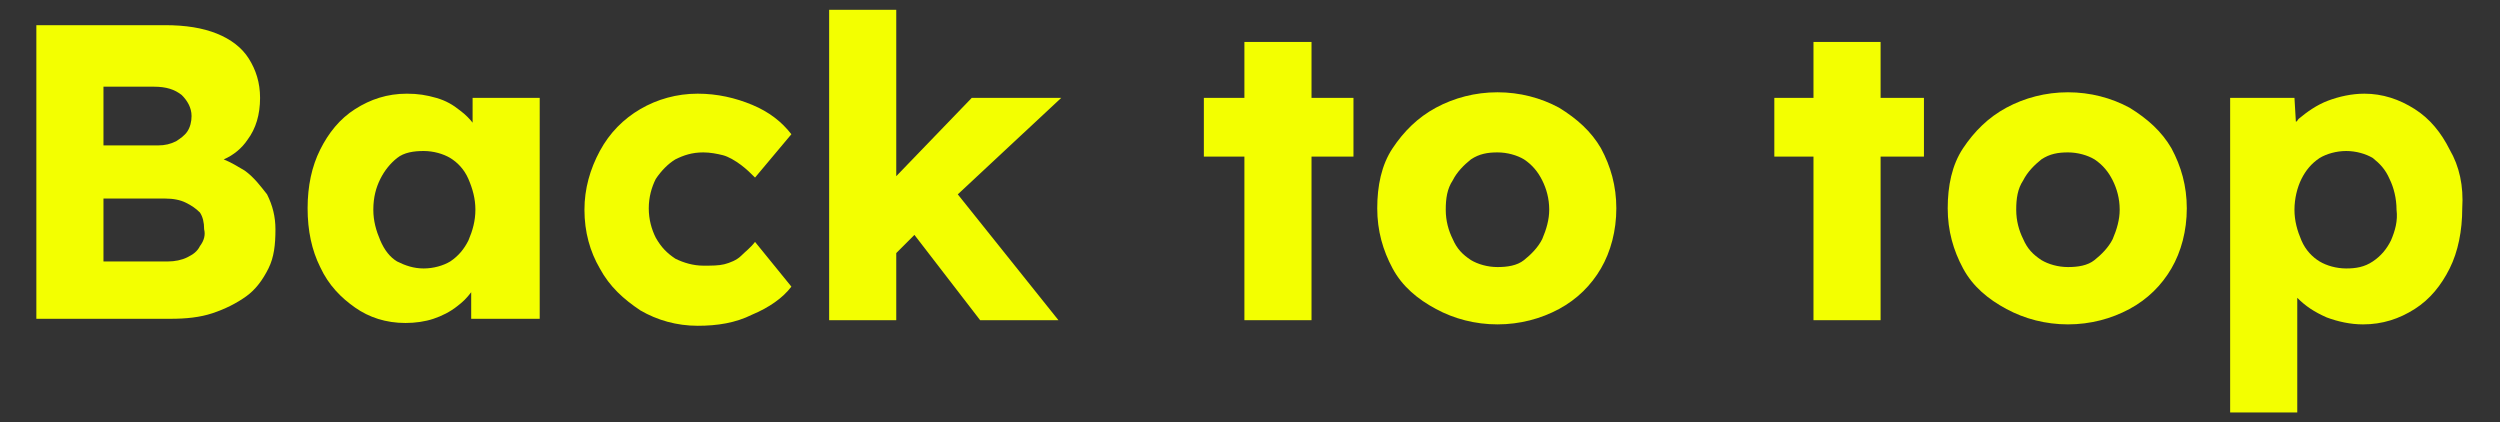
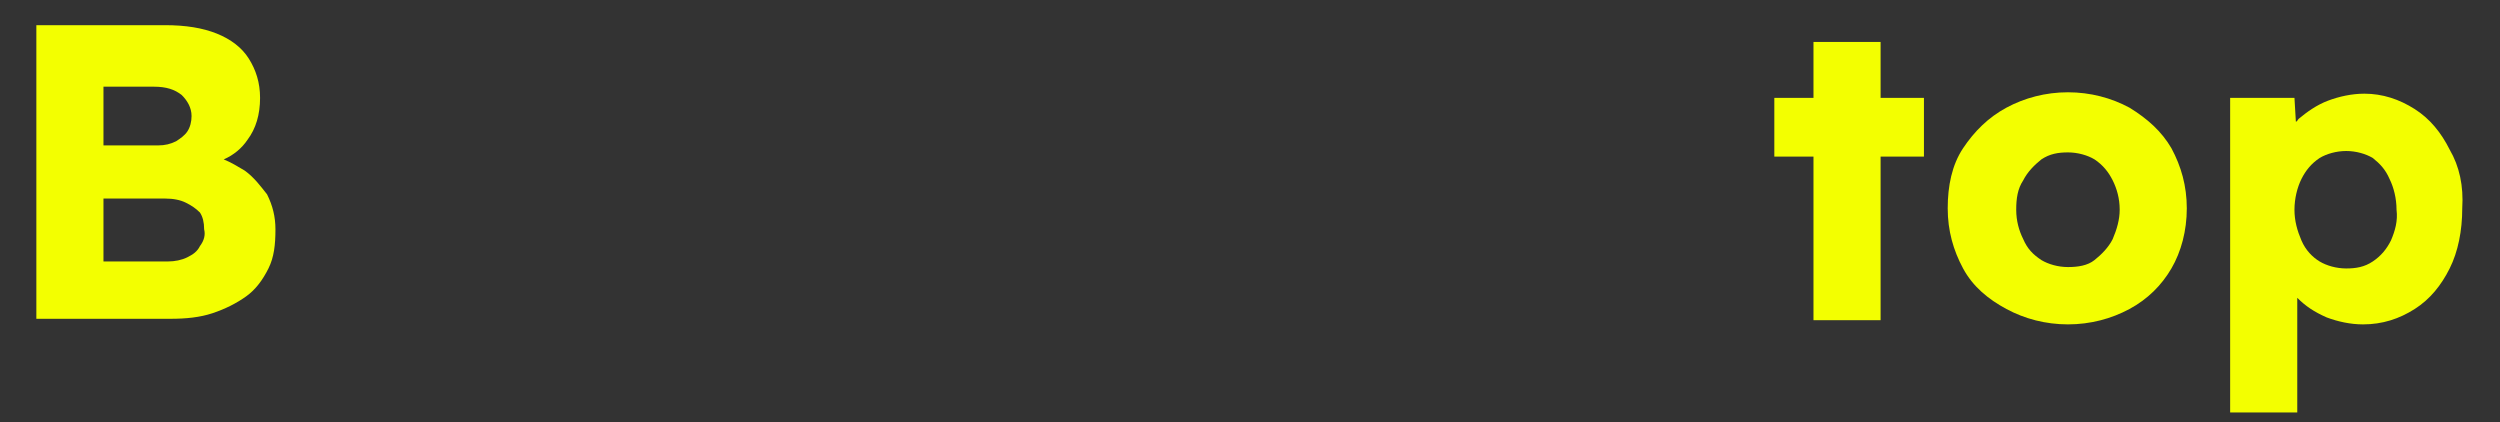
<svg xmlns="http://www.w3.org/2000/svg" version="1.1" id="レイヤー_1" x="0px" y="0px" viewBox="0 0 178.8 30.2" style="enable-background:new 0 0 178.8 30.2;" xml:space="preserve">
  <rect x="0" y="0" width="178.8" height="30.2" fill="#333333" stroke="none" />
  <style type="text/css">
	.st0{fill:#F3FF00;}
</style>
  <g>
    <path class="st0" d="M17.5,12.2c-0.5-0.3-1-0.6-1.5-0.8c0.7-0.3,1.3-0.8,1.7-1.4c0.6-0.8,0.9-1.8,0.9-3c0-1.1-0.3-2-0.8-2.8   c-0.5-0.8-1.3-1.4-2.3-1.8c-1-0.4-2.2-0.6-3.7-0.6H2.6v21h9.6c1.1,0,2.1-0.1,3-0.4c0.9-0.3,1.7-0.7,2.4-1.2c0.7-0.5,1.2-1.2,1.6-2   s0.5-1.7,0.5-2.8c0-0.9-0.2-1.7-0.6-2.5C18.7,13.4,18.2,12.7,17.5,12.2z M7.4,6.2H11c0.9,0,1.5,0.2,2,0.6c0.4,0.4,0.7,0.9,0.7,1.5   c0,0.4-0.1,0.8-0.3,1.1c-0.2,0.3-0.5,0.5-0.8,0.7c-0.4,0.2-0.8,0.3-1.3,0.3H7.4V6.2z M14.3,17.6c-0.2,0.4-0.5,0.6-0.9,0.8   c-0.4,0.2-0.9,0.3-1.4,0.3H7.4v-4.5h4.4c0.6,0,1.1,0.1,1.5,0.3s0.7,0.4,1,0.7c0.2,0.3,0.3,0.7,0.3,1.2   C14.7,16.8,14.6,17.2,14.3,17.6z" />
-     <path class="st0" d="M33.9,8.9c-0.3-0.4-0.6-0.7-1-1c-0.5-0.4-1-0.7-1.7-0.9s-1.3-0.3-2.1-0.3c-1.4,0-2.6,0.4-3.7,1.1   c-1.1,0.7-1.9,1.7-2.5,2.9S22,13.3,22,14.9c0,1.6,0.3,3,0.9,4.2c0.6,1.3,1.5,2.2,2.5,2.9s2.2,1.1,3.6,1.1c0.7,0,1.4-0.1,2-0.3   c0.6-0.2,1.2-0.5,1.7-0.9c0.4-0.3,0.7-0.6,1-1v1.9h4.9V7h-4.8V8.9z M33.5,17.2c-0.3,0.6-0.7,1.1-1.3,1.5c-0.5,0.3-1.2,0.5-1.9,0.5   c-0.7,0-1.3-0.2-1.9-0.5c-0.5-0.3-0.9-0.8-1.2-1.5s-0.5-1.4-0.5-2.2c0-0.9,0.2-1.6,0.5-2.2s0.7-1.1,1.2-1.5   c0.5-0.4,1.2-0.5,1.9-0.5c0.7,0,1.4,0.2,1.9,0.5c0.5,0.3,1,0.8,1.3,1.5s0.5,1.4,0.5,2.2C34,15.8,33.8,16.5,33.5,17.2z" />
-     <path class="st0" d="M48.3,11.4c0.6-0.3,1.2-0.5,2-0.5c0.5,0,1,0.1,1.4,0.2s0.9,0.4,1.3,0.7c0.4,0.3,0.7,0.6,1,0.9l2.6-3.1   c-0.7-0.9-1.6-1.6-2.8-2.1c-1.2-0.5-2.5-0.8-3.9-0.8c-1.5,0-2.9,0.4-4.1,1.1c-1.2,0.7-2.2,1.7-2.9,3s-1.1,2.7-1.1,4.2   c0,1.6,0.4,3,1.1,4.2c0.7,1.3,1.7,2.2,2.9,3c1.2,0.7,2.6,1.1,4.1,1.1c1.4,0,2.7-0.2,3.9-0.8c1.2-0.5,2.2-1.2,2.8-2L54,17.3   c-0.3,0.4-0.7,0.7-1,1s-0.8,0.5-1.2,0.6S50.9,19,50.3,19c-0.7,0-1.4-0.2-2-0.5c-0.6-0.4-1-0.8-1.4-1.5c-0.3-0.6-0.5-1.3-0.5-2.1   c0-0.8,0.2-1.5,0.5-2.1C47.3,12.2,47.8,11.7,48.3,11.4z" />
-     <polygon class="st0" points="69.5,7 64.1,12.6 64.1,0.7 59.3,0.7 59.3,22.9 64.1,22.9 64.1,18.1 65.4,16.8 70.1,22.9 75.7,22.9    68.5,13.9 75.9,7  " />
-     <polygon class="st0" points="93.8,3 89,3 89,7 86.1,7 86.1,11.2 89,11.2 89,22.9 93.8,22.9 93.8,11.2 96.8,11.2 96.8,7 93.8,7  " />
-     <path class="st0" d="M111.5,7.7c-1.3-0.7-2.8-1.1-4.4-1.1s-3.1,0.4-4.4,1.1c-1.3,0.7-2.3,1.7-3.1,2.9c-0.8,1.2-1.1,2.7-1.1,4.3   c0,1.6,0.4,3,1.1,4.3s1.8,2.2,3.1,2.9c1.3,0.7,2.8,1.1,4.4,1.1s3.1-0.4,4.4-1.1c1.3-0.7,2.3-1.7,3-2.9s1.1-2.7,1.1-4.3   c0-1.6-0.4-3-1.1-4.3C113.8,9.4,112.8,8.5,111.5,7.7z M110.3,17.1c-0.3,0.6-0.8,1.1-1.3,1.5s-1.2,0.5-1.9,0.5s-1.4-0.2-1.9-0.5   c-0.6-0.4-1-0.8-1.3-1.5c-0.3-0.6-0.5-1.3-0.5-2.1c0-0.8,0.1-1.5,0.5-2.1c0.3-0.6,0.8-1.1,1.3-1.5c0.6-0.4,1.2-0.5,1.9-0.5   s1.4,0.2,1.9,0.5c0.6,0.4,1,0.9,1.3,1.5c0.3,0.6,0.5,1.3,0.5,2.1C110.8,15.7,110.6,16.4,110.3,17.1z" />
    <polygon class="st0" points="134.5,3 129.7,3 129.7,7 126.9,7 126.9,11.2 129.7,11.2 129.7,22.9 134.5,22.9 134.5,11.2 137.6,11.2    137.6,7 134.5,7  " />
    <path class="st0" d="M152.3,7.7c-1.3-0.7-2.8-1.1-4.4-1.1s-3.1,0.4-4.4,1.1c-1.3,0.7-2.3,1.7-3.1,2.9c-0.8,1.2-1.1,2.7-1.1,4.3   c0,1.6,0.4,3,1.1,4.3s1.8,2.2,3.1,2.9c1.3,0.7,2.8,1.1,4.4,1.1s3.1-0.4,4.4-1.1c1.3-0.7,2.3-1.7,3-2.9s1.1-2.7,1.1-4.3   c0-1.6-0.4-3-1.1-4.3C154.6,9.4,153.6,8.5,152.3,7.7z M151.1,17.1c-0.3,0.6-0.8,1.1-1.3,1.5s-1.2,0.5-1.9,0.5s-1.4-0.2-1.9-0.5   c-0.6-0.4-1-0.8-1.3-1.5c-0.3-0.6-0.5-1.3-0.5-2.1c0-0.8,0.1-1.5,0.5-2.1c0.3-0.6,0.8-1.1,1.3-1.5c0.6-0.4,1.2-0.5,1.9-0.5   s1.4,0.2,1.9,0.5c0.6,0.4,1,0.9,1.3,1.5c0.3,0.6,0.5,1.3,0.5,2.1C151.6,15.7,151.4,16.4,151.1,17.1z" />
    <path class="st0" d="M175.2,10.7c-0.6-1.2-1.4-2.2-2.5-2.9c-1.1-0.7-2.3-1.1-3.6-1.1c-0.9,0-1.8,0.2-2.6,0.5s-1.5,0.8-2.1,1.3   c-0.1,0.1-0.1,0.2-0.2,0.2L164.1,7h-4.6v22.5h4.8v-8.2c0.6,0.6,1.2,1,2.1,1.4c0.8,0.3,1.7,0.5,2.6,0.5c1.4,0,2.6-0.4,3.7-1.1   c1.1-0.7,1.9-1.7,2.5-2.9s0.9-2.7,0.9-4.3C176.2,13.3,175.9,11.9,175.2,10.7z M171,17.2c-0.3,0.6-0.7,1.1-1.3,1.5s-1.2,0.5-1.9,0.5   c-0.7,0-1.4-0.2-1.9-0.5c-0.5-0.3-1-0.8-1.3-1.5s-0.5-1.4-0.5-2.2c0-0.8,0.2-1.6,0.5-2.2c0.3-0.6,0.7-1.1,1.3-1.5   c0.5-0.3,1.2-0.5,1.9-0.5c0.7,0,1.4,0.2,1.9,0.5c0.5,0.4,0.9,0.8,1.2,1.5c0.3,0.6,0.5,1.4,0.5,2.2C171.5,15.8,171.3,16.5,171,17.2z   " />
  </g>
</svg>